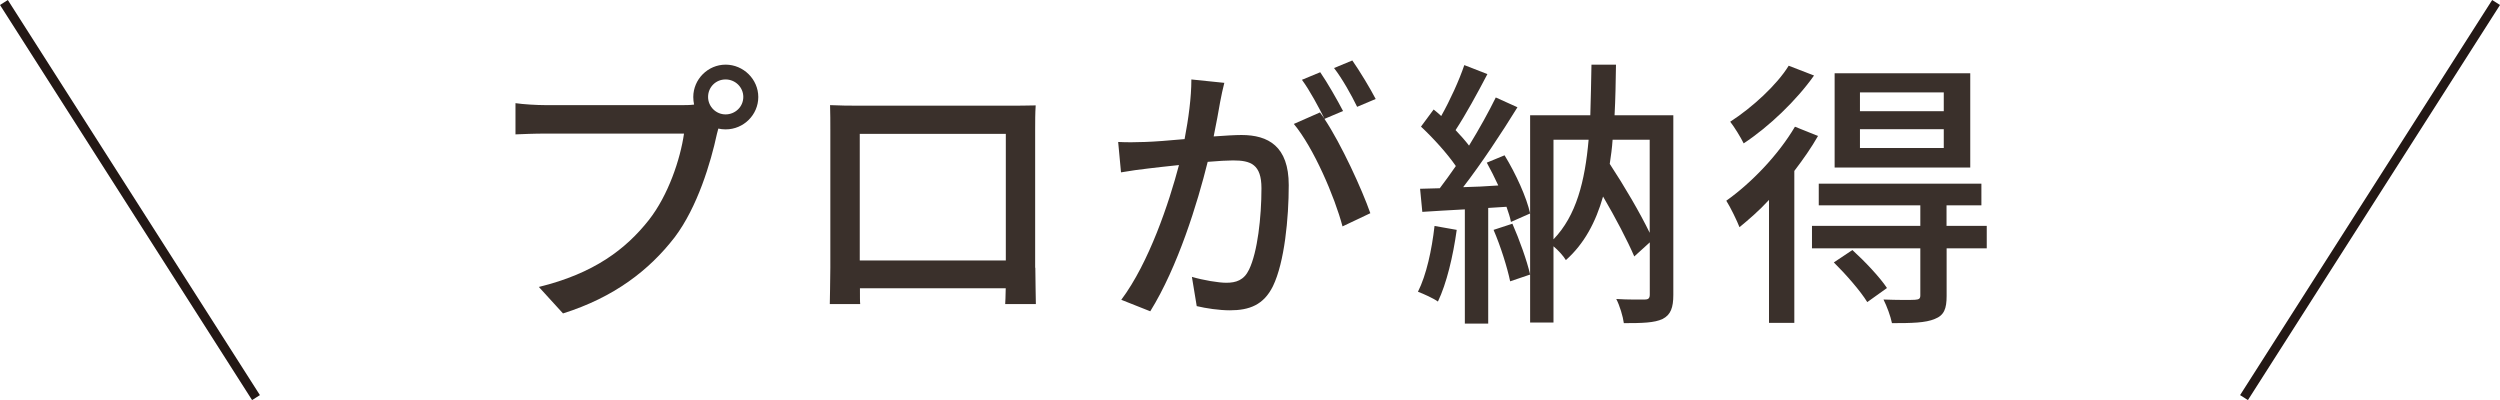
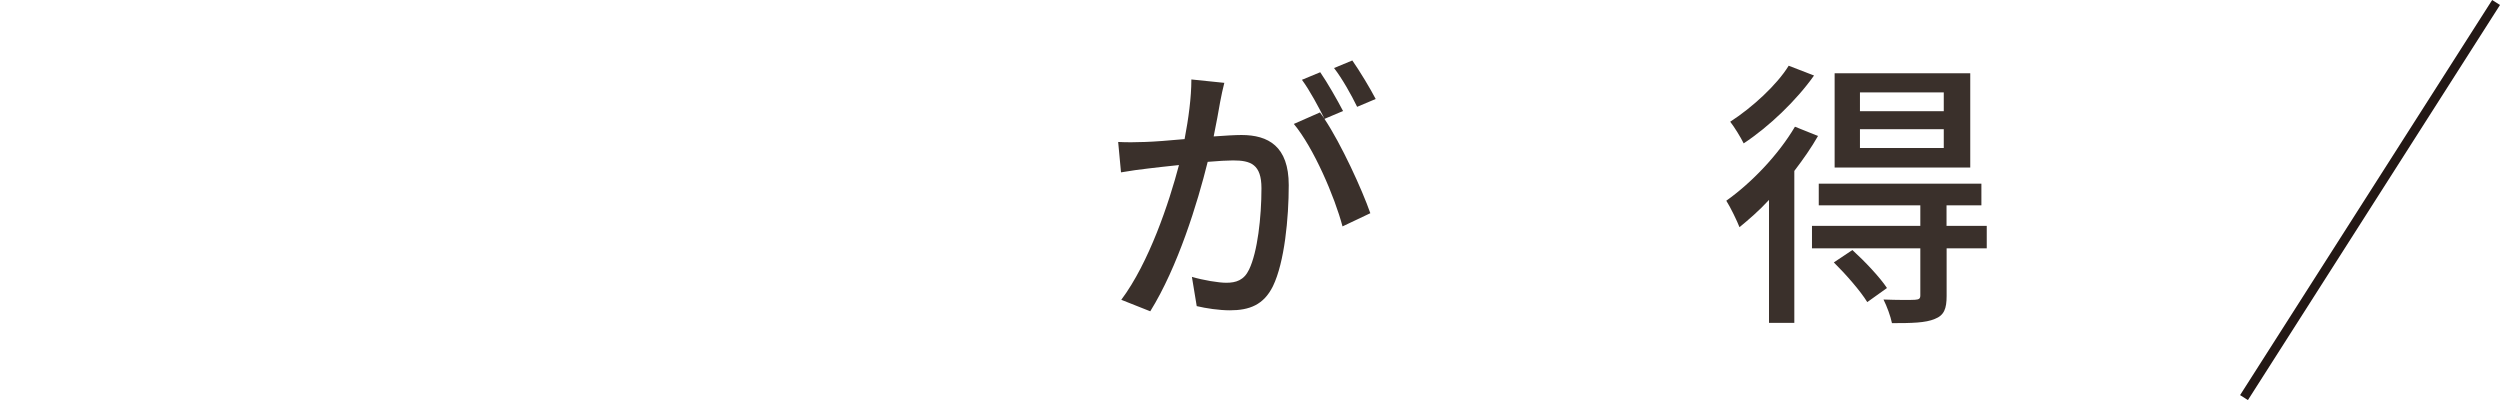
<svg xmlns="http://www.w3.org/2000/svg" id="_レイヤー_2" data-name="レイヤー 2" viewBox="0 0 280.37 44.87">
  <defs>
    <style>
      .cls-1 {
        fill: none;
        stroke: #231815;
        stroke-miterlimit: 10;
        stroke-width: 1.04px;
      }

      .cls-2 {
        fill: #3a302b;
      }
    </style>
  </defs>
  <g>
-     <path class="cls-2" d="m76.51,11.79c.38,0,.85,0,1.33-.06-.06-.28-.09-.57-.09-.85,0-1.99,1.64-3.63,3.63-3.63s3.66,1.64,3.66,3.63-1.64,3.63-3.66,3.63c-.28,0-.57-.03-.82-.09l-.16.6c-.69,3.22-2.18,8.2-4.73,11.58-2.87,3.72-6.82,6.75-12.53,8.55l-2.71-2.97c6.18-1.51,9.75-4.23,12.34-7.51,2.18-2.78,3.53-6.82,3.94-9.69h-15.49c-1.36,0-2.62.06-3.41.09v-3.5c.88.13,2.37.22,3.41.22h15.3Zm6.85-.92c0-1.07-.88-1.96-1.99-1.96s-1.96.88-1.96,1.96.88,1.96,1.96,1.96,1.99-.85,1.99-1.96Z" />
-     <path class="cls-2" d="m116.11,30.03c0,1.1.06,3.82.06,4.07h-3.44c.03-.16.03-.88.06-1.77h-16.35c0,.85,0,1.61.03,1.77h-3.41c0-.28.06-2.81.06-4.07v-15.49c0-.82,0-1.89-.03-2.75,1.23.06,2.24.06,3.03.06h17.13c.73,0,1.86,0,2.9-.03-.06.85-.06,1.83-.06,2.71v15.49Zm-19.69-15.02v14.2h16.38v-14.2h-16.38Z" />
    <path class="cls-2" d="m137.31,9.27c-.16.66-.35,1.45-.47,2.15-.16.95-.44,2.46-.73,3.88,1.26-.09,2.4-.16,3.12-.16,3,0,5.3,1.26,5.3,5.62,0,3.69-.47,8.65-1.77,11.33-1.04,2.11-2.65,2.71-4.83,2.71-1.2,0-2.68-.22-3.72-.47l-.54-3.28c1.29.38,3,.66,3.85.66,1.1,0,1.99-.28,2.56-1.48.95-1.96,1.39-5.87,1.39-9.12,0-2.68-1.2-3.12-3.19-3.12-.63,0-1.67.06-2.84.16-1.14,4.61-3.34,11.77-6.44,16.76l-3.25-1.29c3.12-4.17,5.36-10.89,6.47-15.11-1.42.16-2.68.28-3.41.38-.82.09-2.21.28-3.09.44l-.32-3.41c1.07.06,1.96.03,3.03,0,1.01-.03,2.68-.16,4.42-.32.44-2.3.76-4.67.76-6.69l3.69.38Zm11.23,4.07c1.89,2.84,4.2,7.89,5.14,10.57l-3.12,1.48c-.88-3.34-3.25-8.84-5.46-11.49l2.93-1.29c.16.22.32.44.5.69-.63-1.26-1.64-3.16-2.52-4.35l2.05-.85c.79,1.14,1.92,3.12,2.56,4.35l-2.08.88Zm3.66-1.36c-.66-1.36-1.67-3.16-2.59-4.35l2.05-.85c.82,1.17,2.02,3.16,2.62,4.32l-2.08.88Z" />
-     <path class="cls-2" d="m163.37,25.77c-.41,2.97-1.14,6.03-2.11,8.05-.47-.35-1.64-.88-2.24-1.1.95-1.89,1.55-4.67,1.86-7.38l2.49.44Zm5.36-8.36c1.26,2.05,2.49,4.76,2.87,6.53l-2.15.95c-.09-.5-.28-1.07-.5-1.7l-2.05.13v12.97h-2.62v-12.81c-1.74.09-3.34.19-4.77.28l-.25-2.59,2.21-.06c.57-.76,1.2-1.61,1.8-2.49-.98-1.42-2.52-3.12-3.91-4.42l1.42-1.92c.28.22.57.47.85.73.98-1.74,2.02-4.01,2.59-5.71l2.59,1.01c-1.1,2.11-2.43,4.54-3.57,6.28.57.6,1.1,1.2,1.51,1.74,1.14-1.86,2.21-3.79,3-5.4l2.43,1.1c-1.77,2.87-4.04,6.31-6.09,8.96,1.26-.03,2.59-.09,3.94-.19-.41-.88-.85-1.77-1.29-2.56l1.99-.82Zm.88,7.67c.79,1.8,1.64,4.17,1.99,5.71l-2.24.76c-.32-1.55-1.07-3.94-1.86-5.77l2.11-.69Zm18.05,7.98c0,1.42-.28,2.24-1.2,2.71-.92.44-2.3.47-4.35.47-.09-.73-.47-1.99-.85-2.71,1.36.09,2.78.06,3.19.06s.57-.13.57-.57v-5.84l-1.74,1.58c-.76-1.77-2.11-4.35-3.5-6.72-.82,2.87-2.11,5.3-4.17,7.13-.28-.47-.85-1.1-1.39-1.55v8.55h-2.62V12.93h6.75c.06-1.8.09-3.69.13-5.68h2.75c-.03,1.96-.06,3.85-.16,5.68h6.59v20.13Zm-13.44-6.22c2.56-2.65,3.53-6.5,3.94-11.17h-3.94v11.17Zm6.63-11.17c-.06.95-.19,1.83-.32,2.71,1.64,2.49,3.41,5.52,4.48,7.73v-10.44h-4.17Z" />
    <path class="cls-2" d="m203.88,15.26c-.73,1.29-1.67,2.62-2.65,3.91v17.04h-2.84v-13.79c-1.07,1.17-2.24,2.18-3.31,3.06-.25-.66-1.01-2.24-1.48-2.97,2.81-1.99,5.84-5.14,7.7-8.3l2.59,1.04Zm-.44-6.79c-1.96,2.78-5.05,5.74-7.89,7.61-.32-.66-1.04-1.83-1.51-2.43,2.46-1.58,5.24-4.13,6.56-6.28l2.84,1.1Zm19.38,19.38h-4.51v5.33c0,1.45-.28,2.18-1.33,2.59-1.04.44-2.56.47-4.8.47-.16-.79-.57-1.89-.95-2.65,1.58.06,3.09.06,3.53.03.47-.03.6-.13.6-.5v-5.27h-12.15v-2.52h12.15v-2.3h-11.39v-2.43h18.24v2.43h-3.91v2.3h4.51v2.52Zm-15.08.19c1.39,1.26,3.09,3.06,3.88,4.26l-2.21,1.58c-.73-1.2-2.37-3.09-3.75-4.45l2.08-1.39Zm13.22-9.25h-15.21v-10.57h15.21v10.57Zm-2.97-8.43h-9.4v2.11h9.4v-2.11Zm0,4.13h-9.4v2.11h9.4v-2.11Z" />
  </g>
  <g>
-     <line class="cls-1" x1=".44" y1=".28" x2="28.71" y2="44.59" />
    <line class="cls-1" x1="279.93" y1=".28" x2="251.66" y2="44.59" />
  </g>
</svg>